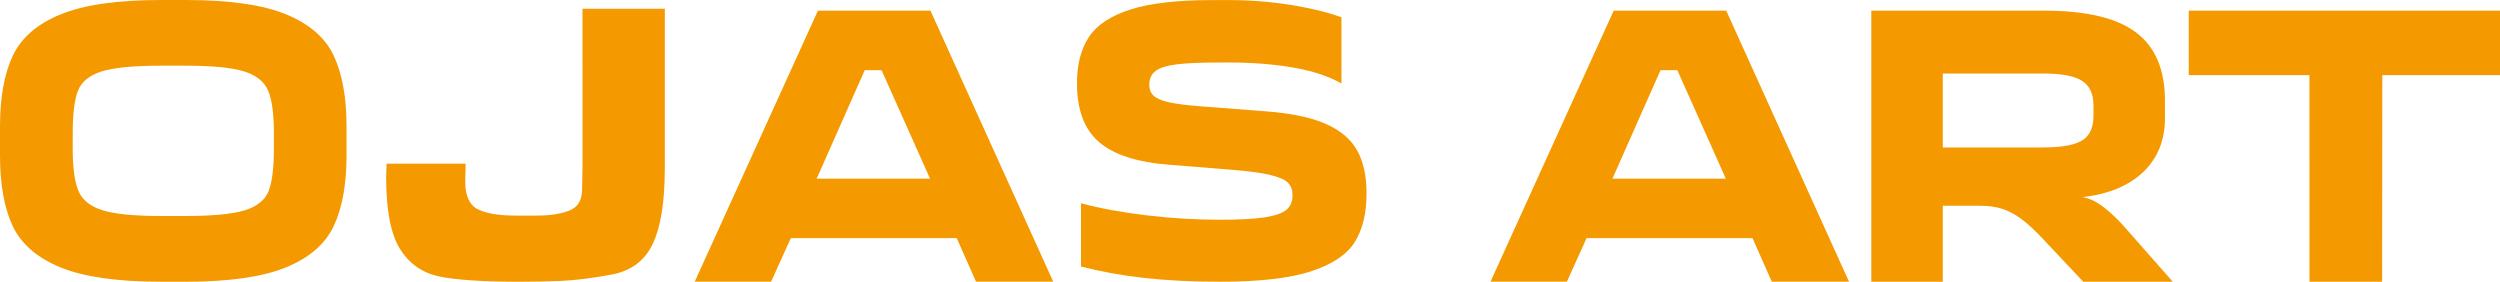
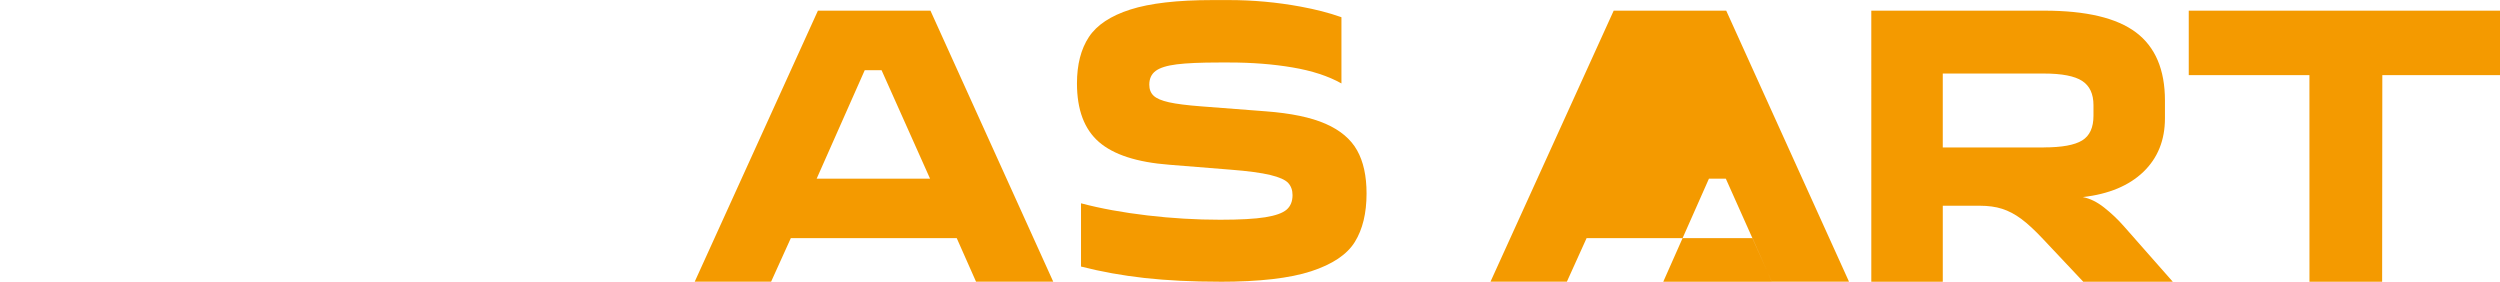
<svg xmlns="http://www.w3.org/2000/svg" id="Layer_2" viewBox="0 0 666.02 75.05">
  <defs>
    <style>      .cls-1 {        fill-rule: evenodd;      }      .cls-1, .cls-2 {        fill: #f49a00;      }    </style>
  </defs>
  <g id="Layer_1-2" data-name="Layer_1">
    <g>
      <path class="cls-2" d="M544.48,39.27c4.81,0,8.22-.62,10.23-1.86,2.01-1.24,3.01-3.43,3.01-6.56v-2.84c0-2.99-1-5.14-3.01-6.45-2.01-1.31-5.42-1.97-10.23-1.97h-26.91v19.69h26.91ZM498.54,2.84h46.06c11.16,0,19.31,1.93,24.45,5.8,5.14,3.87,7.71,9.92,7.71,18.16v4.7c0,5.83-1.91,10.59-5.74,14.28-3.83,3.68-9.21,5.93-16.14,6.73,1.9.36,3.79,1.29,5.69,2.79,1.9,1.5,3.65,3.15,5.25,4.98l13.02,14.77h-23.85l-10.72-11.38c-2.19-2.33-4.12-4.12-5.8-5.36-1.68-1.24-3.37-2.13-5.09-2.68-1.71-.55-3.7-.82-5.96-.82h-9.85v20.24h-19.04V2.84Z" />
-       <path class="cls-2" d="M49.45,57.54c7.29,0,12.56-.51,15.81-1.53,3.25-1.02,5.34-2.72,6.29-5.09.95-2.37,1.42-6.18,1.42-11.43v-3.94c0-5.18-.51-8.97-1.53-11.38-1.02-2.41-3.15-4.12-6.4-5.14-3.25-1.02-8.44-1.53-15.59-1.53h-6.56c-7.29,0-12.56.51-15.81,1.53-3.25,1.02-5.34,2.72-6.29,5.09-.95,2.37-1.42,6.18-1.42,11.43v3.94c0,5.18.51,8.97,1.53,11.38,1.02,2.41,3.15,4.12,6.4,5.14,3.25,1.02,8.44,1.53,15.59,1.53h6.56ZM42.88,75.05c-11.67,0-20.6-1.28-26.8-3.83-6.2-2.55-10.43-6.22-12.69-10.99-2.26-4.78-3.39-11.07-3.39-18.87v-7.66c0-7.73,1.13-14,3.39-18.82,2.26-4.81,6.51-8.5,12.75-11.05C22.37,1.28,31.29,0,42.88,0h6.56c11.67,0,20.6,1.28,26.8,3.83,6.2,2.55,10.43,6.24,12.69,11.05,2.26,4.81,3.39,11.09,3.39,18.82v7.66c0,7.73-1.13,14-3.39,18.82-2.26,4.81-6.51,8.5-12.75,11.05-6.24,2.55-15.15,3.83-26.75,3.83h-6.56Z" />
      <polygon class="cls-1" points="615.25 20.02 583.1 20.02 583.1 2.84 666.02 2.84 666.02 20.02 634.67 20.02 634.62 75.05 615.26 75.05 615.25 20.02" />
-       <path class="cls-1" d="M459.77,47.59l-12.91-28.88h-4.49l-12.8,28.88h30.19ZM429.9,2.84h29.98l32.71,72.2h-20.57l-5.14-11.6h-44.2l-5.25,11.6h-20.35L429.9,2.84Z" />
+       <path class="cls-1" d="M459.77,47.59h-4.49l-12.8,28.88h30.19ZM429.9,2.84h29.98l32.71,72.2h-20.57l-5.14-11.6h-44.2l-5.25,11.6h-20.35L429.9,2.84Z" />
      <path class="cls-1" d="M247.77,47.59l-12.91-28.88h-4.49l-12.8,28.88h30.19ZM217.9,2.84h29.98l32.71,72.2h-20.57l-5.14-11.6h-44.2l-5.25,11.6h-20.35L217.9,2.84Z" />
      <path class="cls-2" d="M324.96,75.05c-7.37,0-14.02-.33-19.96-.98-5.94-.66-11.61-1.68-17.01-3.06v-16.85c5.25,1.39,11.14,2.46,17.67,3.23,6.53.77,13,1.15,19.42,1.15,5.25,0,9.24-.22,11.98-.66,2.74-.44,4.63-1.11,5.69-2.02,1.06-.91,1.59-2.21,1.59-3.88,0-1.31-.38-2.39-1.15-3.23-.77-.84-2.35-1.55-4.76-2.13-2.41-.58-5.94-1.06-10.61-1.42l-16.3-1.31c-8.61-.66-14.86-2.68-18.76-6.07-3.9-3.39-5.85-8.59-5.85-15.59,0-5.03,1.06-9.15,3.17-12.36,2.12-3.21,5.8-5.65,11.05-7.33,5.25-1.68,12.54-2.52,21.88-2.52h4.38c6.42,0,12.8.58,19.14,1.75,3.95.73,7.5,1.64,10.62,2.74l.22.08v.76s0,16.88,0,16.88c-3.5-1.97-7.86-3.39-13.07-4.27-5.21-.88-10.81-1.31-16.79-1.31h-2.73c-4.89,0-8.64.16-11.27.49-2.63.33-4.5.91-5.63,1.75-1.13.84-1.7,2.06-1.7,3.66,0,1.24.38,2.22,1.15,2.95.77.73,2.13,1.31,4.1,1.75,1.97.44,4.85.8,8.64,1.09l17.07,1.31c6.78.51,12.13,1.62,16.03,3.34,3.9,1.71,6.69,4.07,8.37,7.06,1.68,2.99,2.52,6.82,2.52,11.49,0,5.25-1.04,9.55-3.12,12.91-2.08,3.36-5.96,5.96-11.65,7.82-5.69,1.86-13.78,2.79-24.29,2.79" />
-       <path class="cls-2" d="M177.1,45.01c0,8.79-1.06,15.43-3.19,19.94-2.13,4.5-5.8,7.24-11.02,8.21-5.22.97-9.74,1.53-13.56,1.68-3.82.14-7.46.22-10.91.22-9.51,0-16.55-.45-21.13-1.35-4.57-.9-8.12-3.31-10.64-7.24-2.52-3.93-3.78-10.36-3.78-19.29l.11-3.57h21.07l-.11,4.75c0,3.82,1.13,6.29,3.4,7.4,2.27,1.12,5.56,1.67,9.89,1.67h5.84c3.53,0,6.41-.45,8.65-1.35,2.23-.9,3.35-2.76,3.35-5.56l.11-5.51V2.32h21.94v42.68Z" />
    </g>
  </g>
</svg>